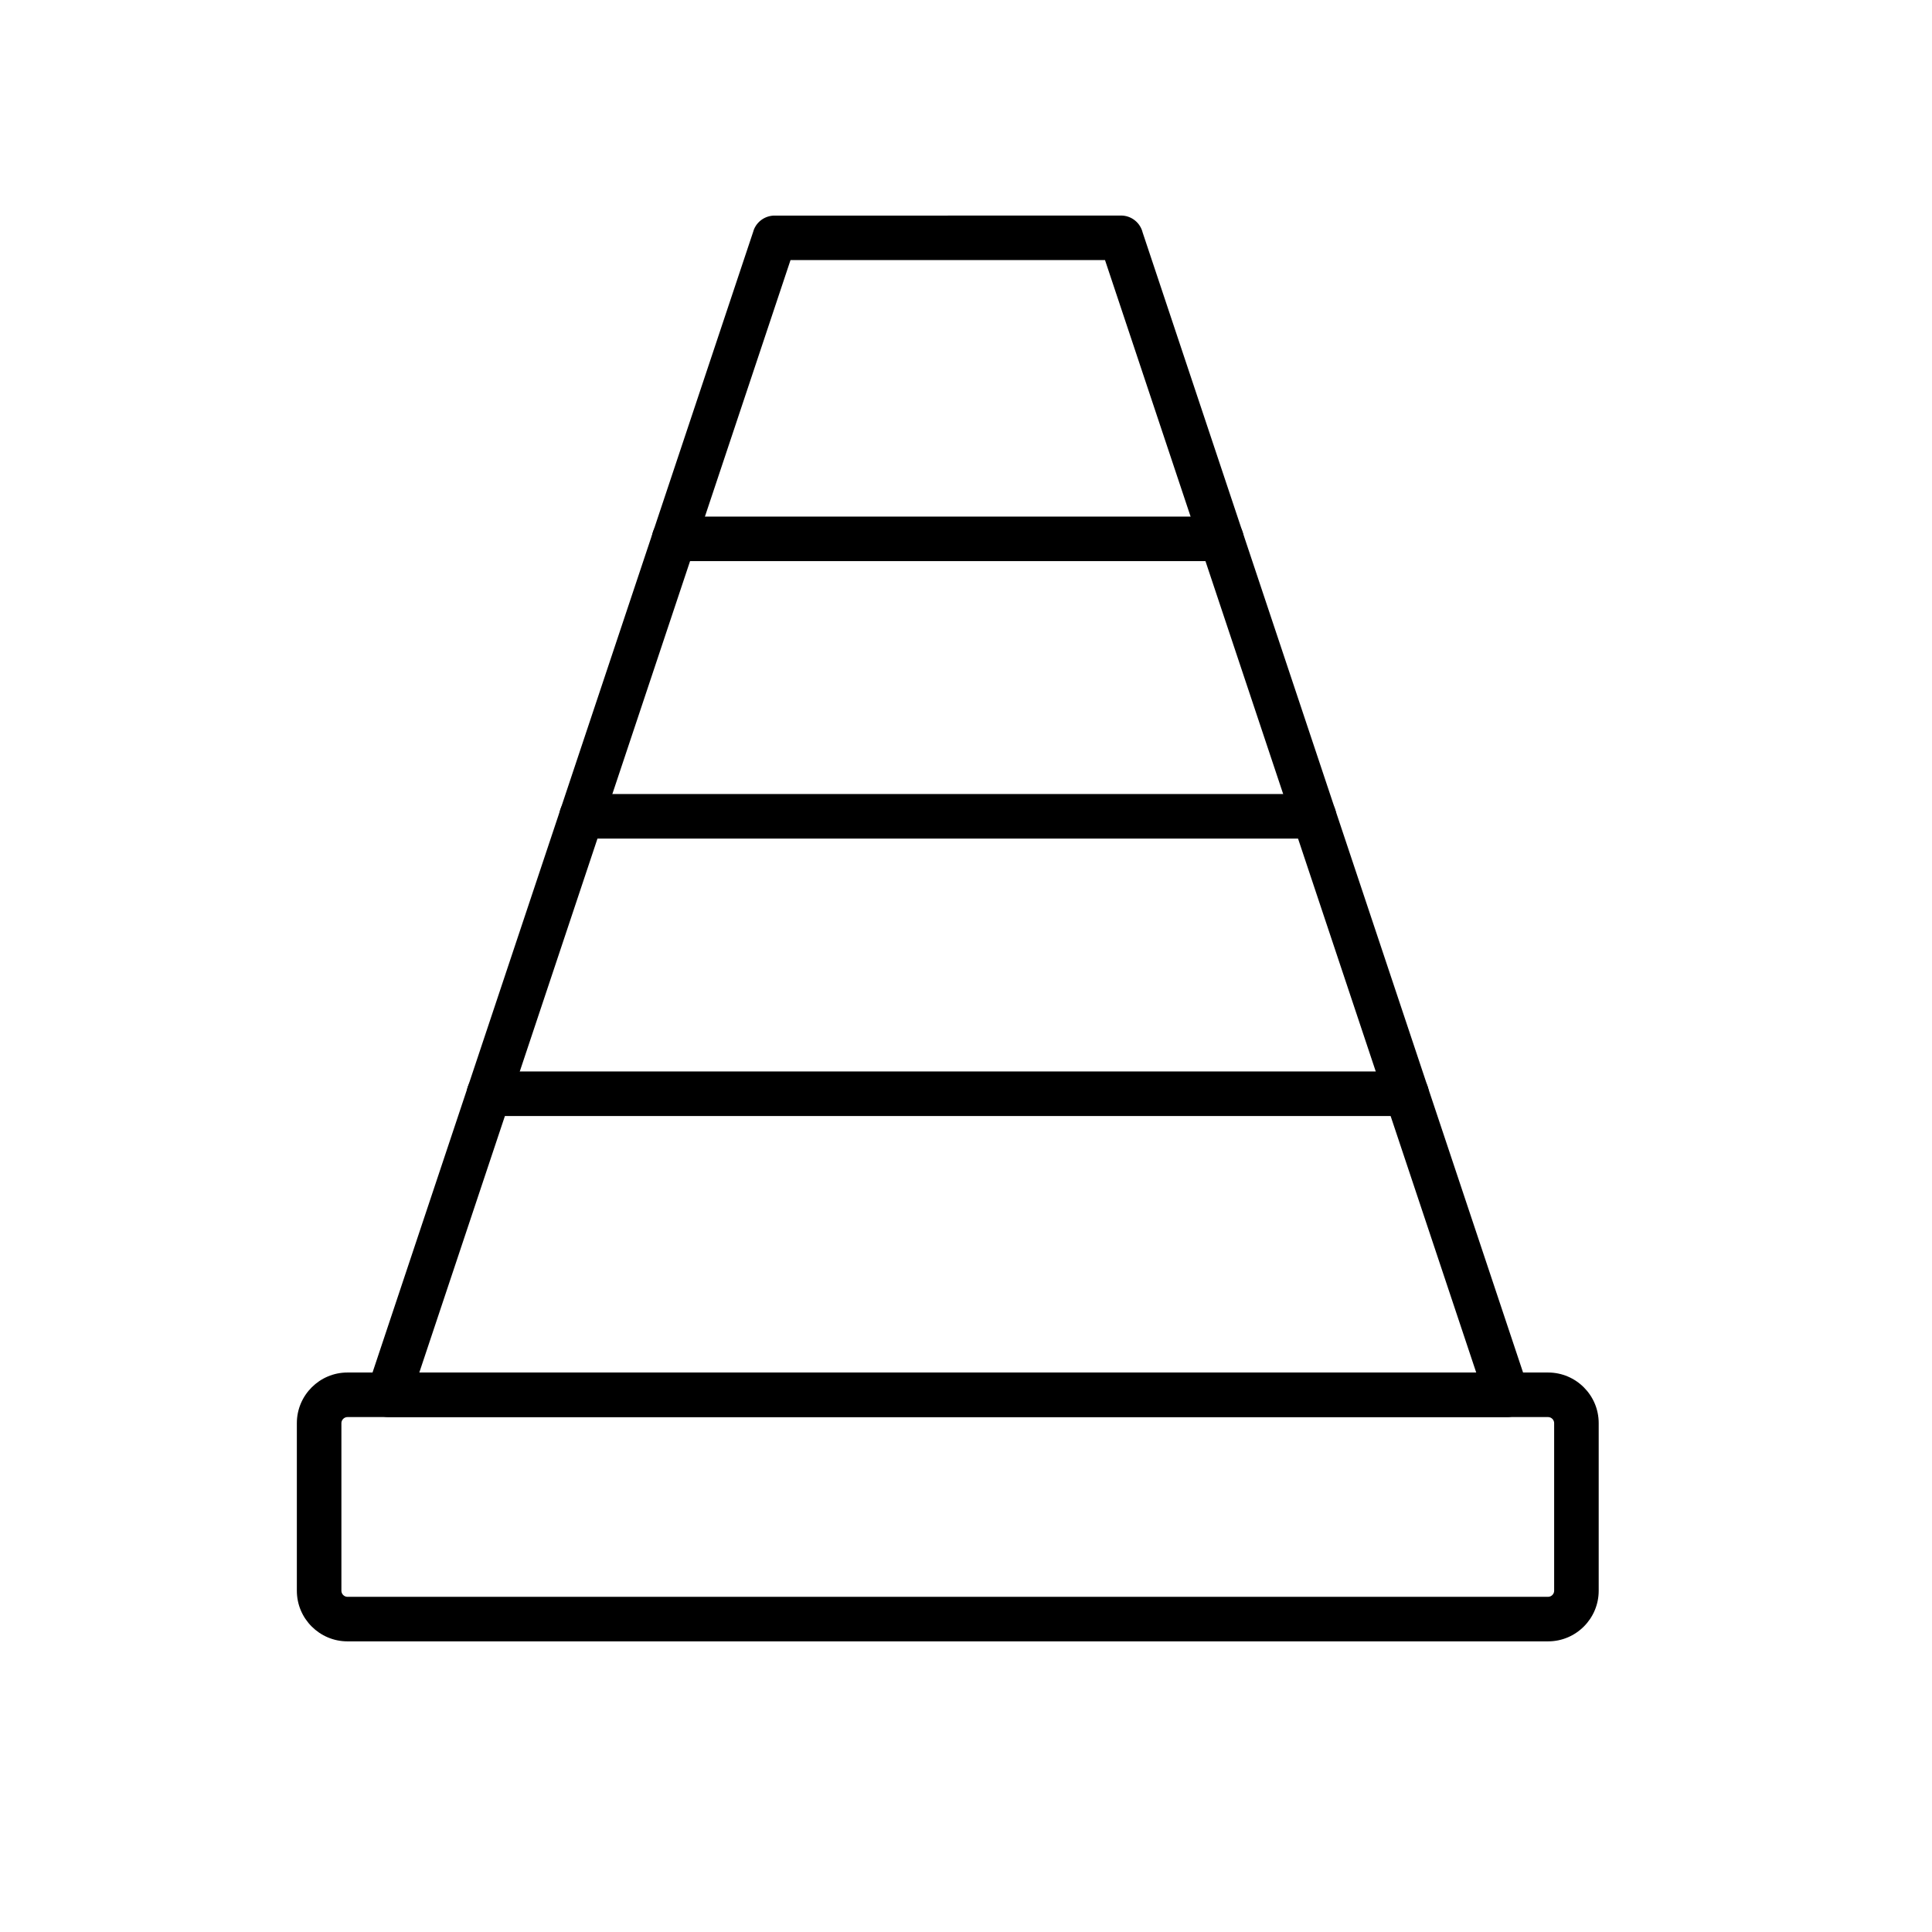
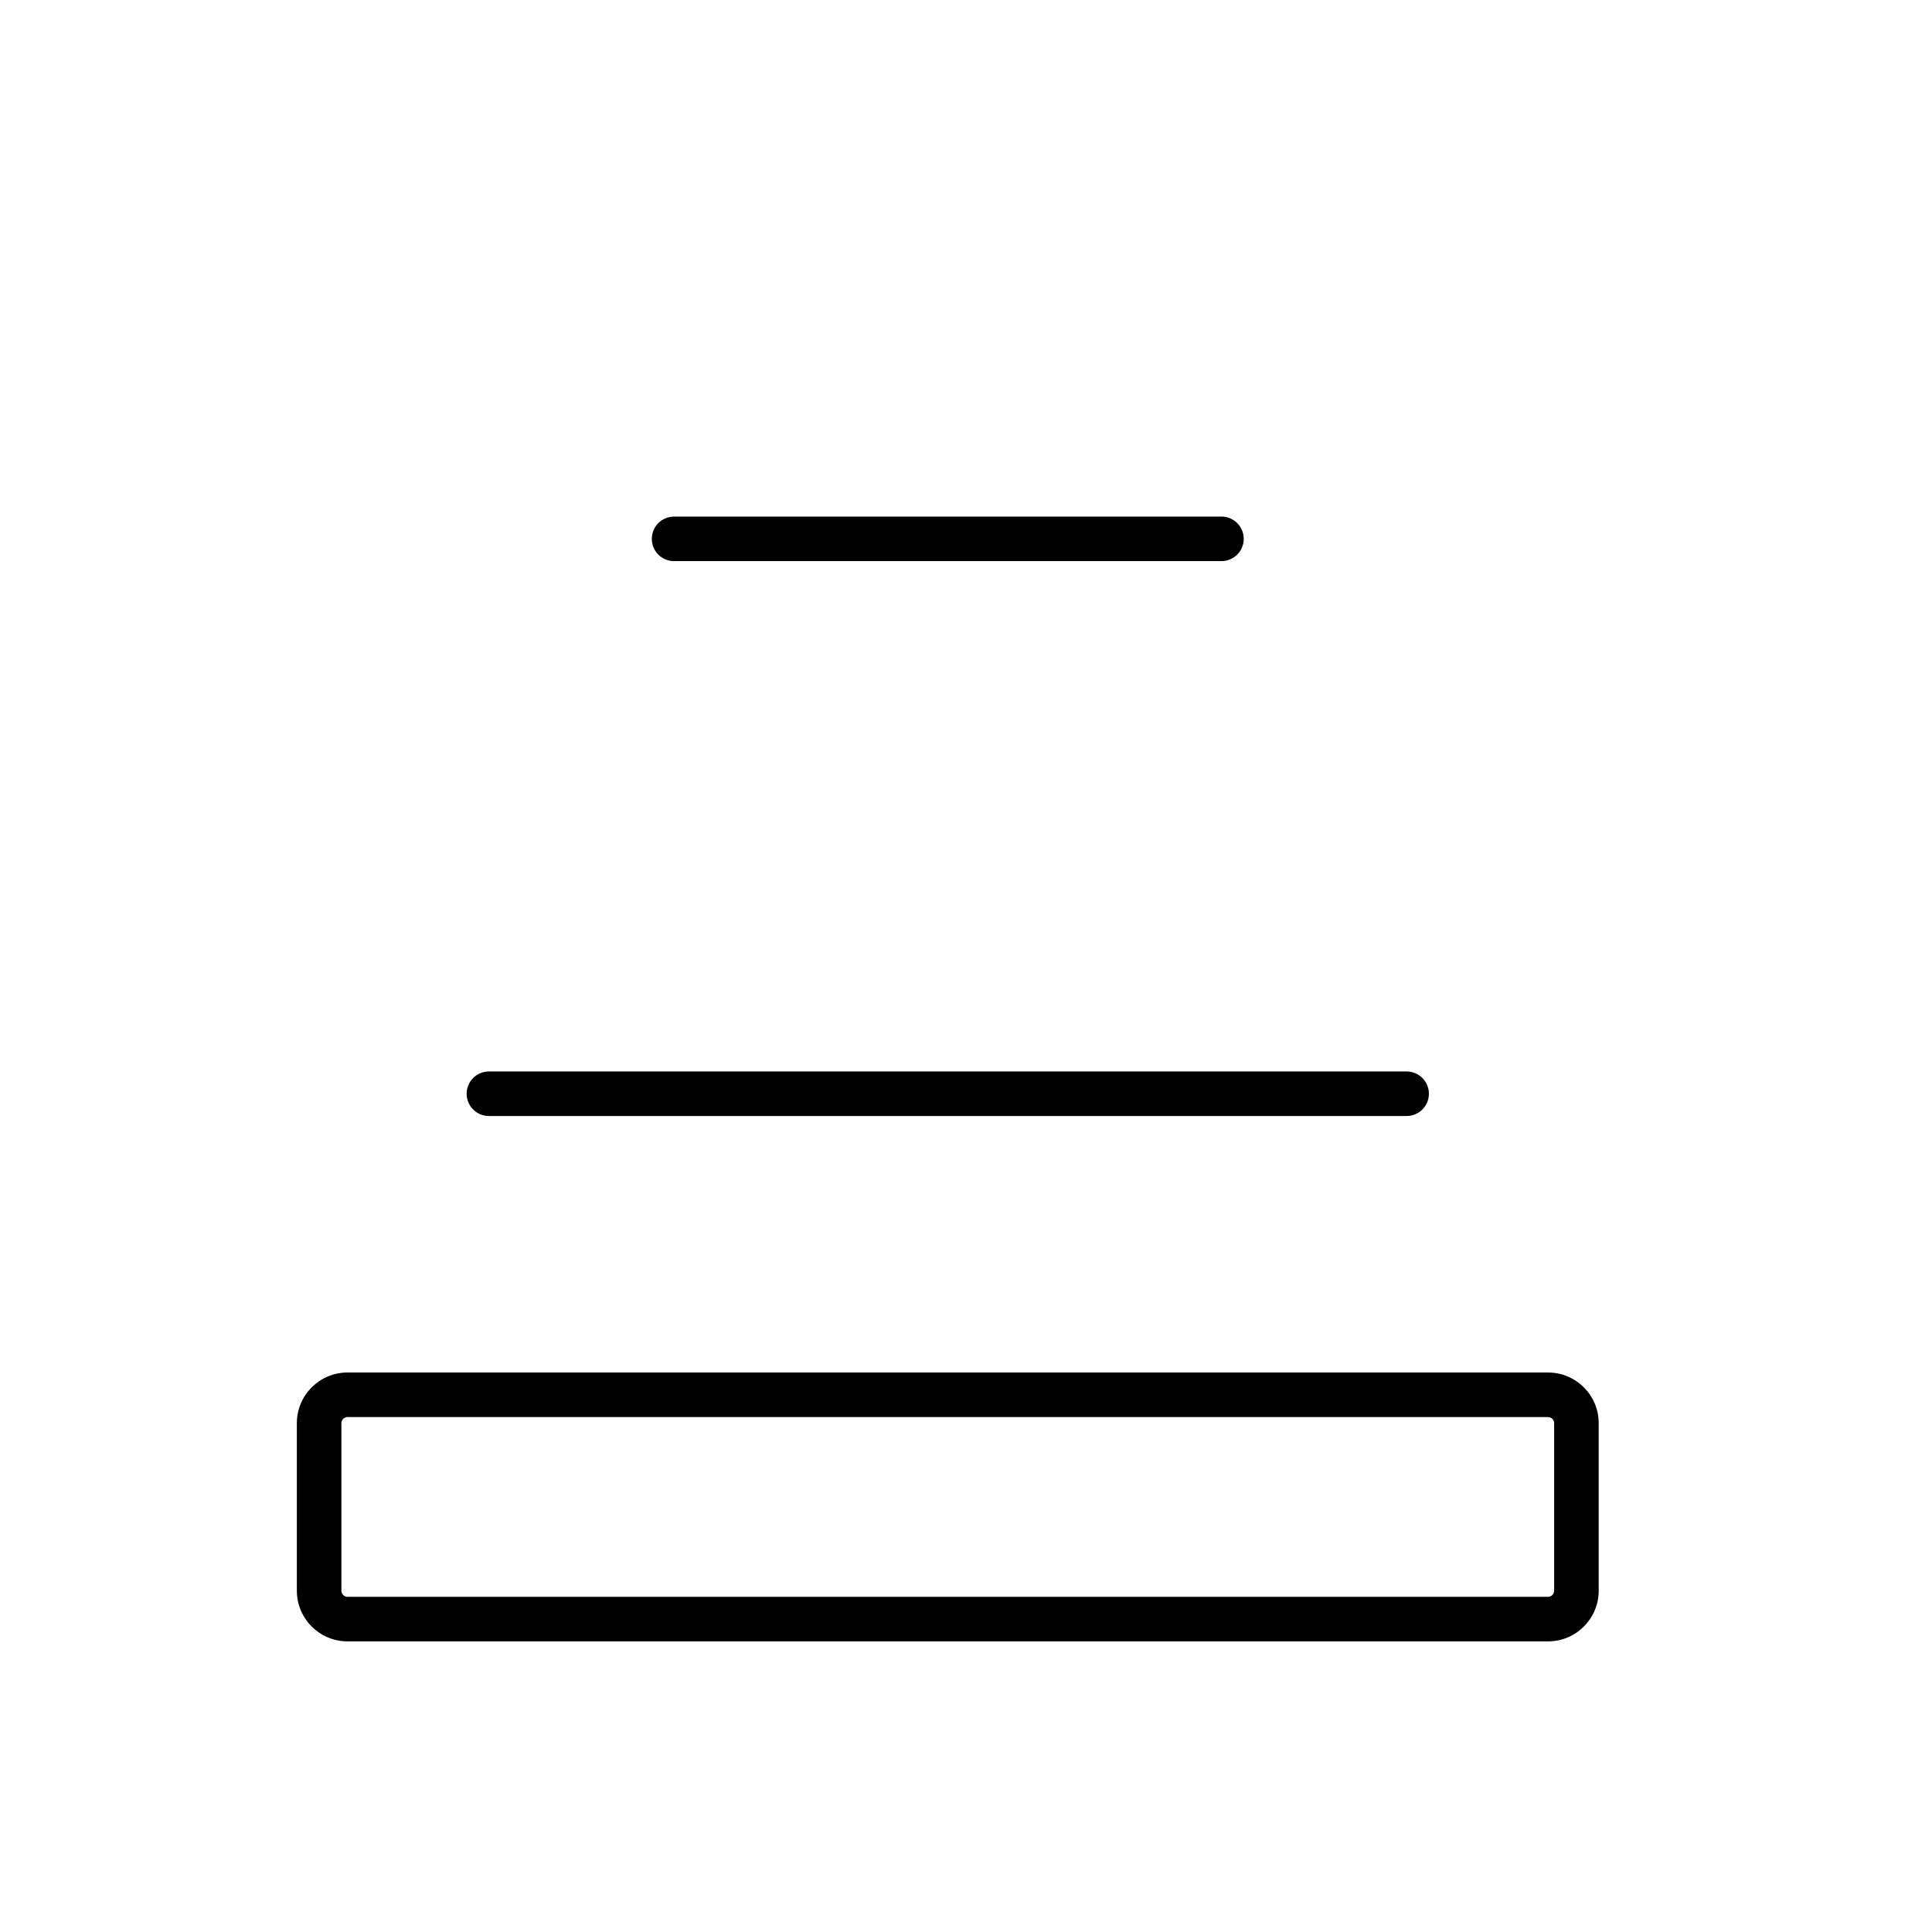
<svg xmlns="http://www.w3.org/2000/svg" fill="#000000" width="800px" height="800px" version="1.1" viewBox="144 144 512 512">
  <g>
    <path d="m236.08 507.73h318.18c3.695 0 7.051 1.508 9.477 3.934 2.43 2.426 3.934 5.781 3.934 9.477v44.426c0 3.695-1.508 7.051-3.934 9.477-2.426 2.43-5.781 3.934-9.477 3.934h-318.18c-3.695 0-7.051-1.508-9.477-3.934-2.43-2.426-3.934-5.781-3.934-9.477v-44.426c0-3.695 1.508-7.051 3.934-9.477 2.426-2.43 5.781-3.934 9.477-3.934zm318.18 11.809h-318.18c-0.434 0-0.836 0.184-1.129 0.477s-0.477 0.691-0.477 1.129v44.426c0 0.434 0.184 0.836 0.477 1.129 0.293 0.293 0.695 0.477 1.129 0.477h318.18c0.434 0 0.836-0.184 1.129-0.477 0.293-0.293 0.477-0.695 0.477-1.129v-44.426c0-0.434-0.184-0.836-0.477-1.129s-0.695-0.477-1.129-0.477z" />
-     <path d="m395.17 201.12h45.91c2.773 0 5.102 1.914 5.734 4.496l102.16 306.15-5.582 1.867 5.602-1.867c1.031 3.094-0.637 6.438-3.731 7.469-0.66 0.219-1.328 0.316-1.984 0.305h-296.32c-3.262 0-5.902-2.644-5.902-5.902 0-0.824 0.168-1.609 0.473-2.32l75.438-226.07 26.719-80.074-0.016-0.004c0.84-2.516 3.211-4.09 5.731-4.035h45.781zm41.676 11.809h-83.352l-25.375 76.043-72.996 218.76h280.09l-98.371-294.8z" />
    <path d="m322.64 280.9c-3.262 0-5.902 2.644-5.902 5.902 0 3.262 2.644 5.902 5.902 5.902h145.06c3.262 0 5.902-2.644 5.902-5.902 0-3.262-2.644-5.902-5.902-5.902z" />
-     <path d="m298.11 354.43c-3.262 0-5.902 2.644-5.902 5.902 0 3.262 2.644 5.902 5.902 5.902h194.12c3.262 0 5.902-2.644 5.902-5.902 0-3.262-2.644-5.902-5.902-5.902z" />
    <path d="m273.57 427.95c-3.262 0-5.902 2.644-5.902 5.902 0 3.262 2.644 5.902 5.902 5.902h243.2c3.262 0 5.902-2.644 5.902-5.902 0-3.262-2.644-5.902-5.902-5.902z" />
  </g>
</svg>